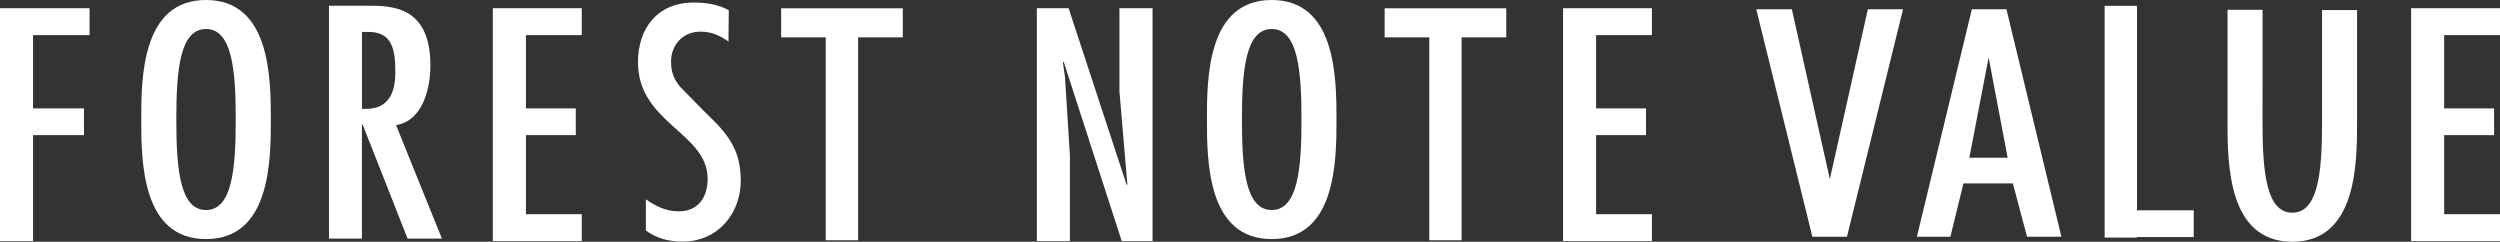
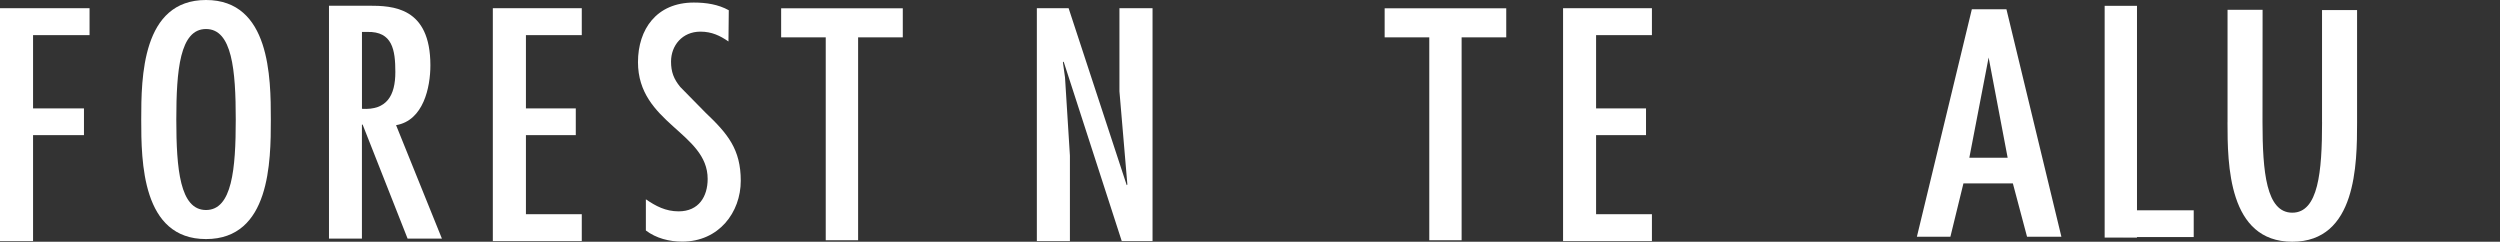
<svg xmlns="http://www.w3.org/2000/svg" id="_レイヤー_2" viewBox="0 0 617.81 59.74">
  <rect x="0" y="0" width="617.81" height="59.74" fill="#333333" stroke="none" />
  <defs>
    <style>.cls-1{fill:#fff;}</style>
  </defs>
  <g id="business_Intoroduction_top_20230117_画像">
    <g>
      <path class="cls-1" d="m66.93,29.54c0,10.4-.17,29.54-16.02,29.54s-16.01-19.14-16.01-29.54S35.07,0,50.91,0s16.02,19.16,16.02,29.54m-23.36,0c0,12.21.89,22.36,7.34,22.36s7.35-10.15,7.35-22.36-.89-22.37-7.35-22.37-7.34,10.16-7.34,22.37" />
      <polygon class="cls-1" points="22.13 2.03 22.13 8.68 8.17 8.68 8.17 26.78 20.75 26.78 20.75 33.39 8.17 33.39 8.17 59.58 0 59.58 0 2.03 22.13 2.03" />
      <polygon class="cls-1" points="353.21 59.37 353.21 9.23 342.18 9.23 342.18 2.05 372.23 2.05 372.23 9.23 361.2 9.23 361.2 59.37 353.21 59.37" />
-       <path class="cls-1" d="m330.28,29.54c0,10.4-.17,29.54-16.01,29.54s-16.01-19.14-16.01-29.54.16-29.54,16.01-29.54,16.01,19.16,16.01,29.54m-23.37,0c0,12.21.91,22.36,7.36,22.36s7.36-10.15,7.36-22.36-.91-22.37-7.36-22.37-7.36,10.16-7.36,22.37" />
      <polygon class="cls-1" points="408.23 2.03 408.23 8.68 394.43 8.68 394.43 26.78 406.77 26.78 406.77 33.39 394.43 33.39 394.43 52.93 408.23 52.93 408.23 59.58 386.27 59.58 386.27 2.03 408.23 2.03" />
      <polygon class="cls-1" points="263.19 19.13 264.4 38.45 264.4 59.58 256.23 59.58 256.23 2.03 264.08 2.03 278.44 45.76 278.6 45.61 276.64 22.56 276.64 2.03 284.82 2.03 284.82 59.58 277.21 59.58 262.85 15.22 262.67 15.4 263.19 19.13" />
      <polygon class="cls-1" points="204.06 59.37 204.06 9.23 193.04 9.23 193.04 2.05 223.1 2.05 223.1 9.23 212.06 9.23 212.06 59.37 204.06 59.37" />
      <path class="cls-1" d="m81.31,1.41h9.79c5.96,0,15.26.31,15.26,14.74,0,5.41-1.71,13.64-8.48,14.78l11.33,28.04h-8.48l-11.11-28.17h-.18v28.17h-8.14V1.41Zm16.39,16.4c0-5.48-.72-10.07-6.92-9.92h-1.33v19c6.14.38,8.25-3.28,8.25-9.08" />
      <polygon class="cls-1" points="143.77 2.03 143.77 8.68 129.97 8.68 129.97 26.78 142.29 26.78 142.29 33.39 129.97 33.39 129.97 52.93 143.77 52.93 143.77 59.58 121.79 59.58 121.79 2.03 143.77 2.03" />
      <path class="cls-1" d="m180.04,10.26c-2.11-1.45-4.15-2.44-6.95-2.44-4.49,0-7.26,3.43-7.26,7.4,0,2.52.65,4.28,2.28,6.27l6.22,6.33c5.53,5.25,8.73,9.08,8.73,16.86s-5.39,15.03-14.47,15.03c-3.19,0-6.43-.82-8.98-2.75v-7.71c2.44,1.68,4.89,2.98,8.09,2.98,5.05,0,7.18-3.74,7.18-8.02,0-11.45-17.22-13.74-17.22-28.85,0-8.1,4.57-14.73,13.79-14.73,3.1,0,6.04.46,8.65,1.9l-.08,7.71Z" />
    </g>
    <g>
-       <path class="cls-1" d="m442.81,2.29l9.39,41.98,9.39-41.98h8.7l-13.86,56.21h-8.55l-13.86-56.21h8.78Z" />
      <path class="cls-1" d="m473.71,58.5l13.58-56.21h8.55l13.58,56.21h-8.49l-3.5-13.17h-12.22l-3.22,13.17h-8.26Zm12.96-19.52h9.47l-4.7-24.77-4.77,24.77Z" />
      <rect class="cls-1" x="520.11" y="1.44" width="7.99" height="57.27" />
      <rect class="cls-1" x="524.72" y="51.97" width="17.4" height="6.61" />
    </g>
-     <polygon class="cls-1" points="617.81 2.03 617.81 8.68 604.01 8.68 604.01 26.78 616.35 26.78 616.35 33.39 604.01 33.39 604.01 52.93 617.81 52.93 617.81 59.58 595.85 59.58 595.85 2.03 617.81 2.03" />
    <path class="cls-1" d="m582.49,30.2V2.49h-8.66v27.74h.01c0,12.2-.92,22.33-7.36,22.33s-7.35-10.1-7.36-22.26l.02-27.87h-8.66v27.77h-.01c0,10.4.16,29.54,16.01,29.54s16.01-19.14,16.01-29.54h0Z" />
  </g>
</svg>